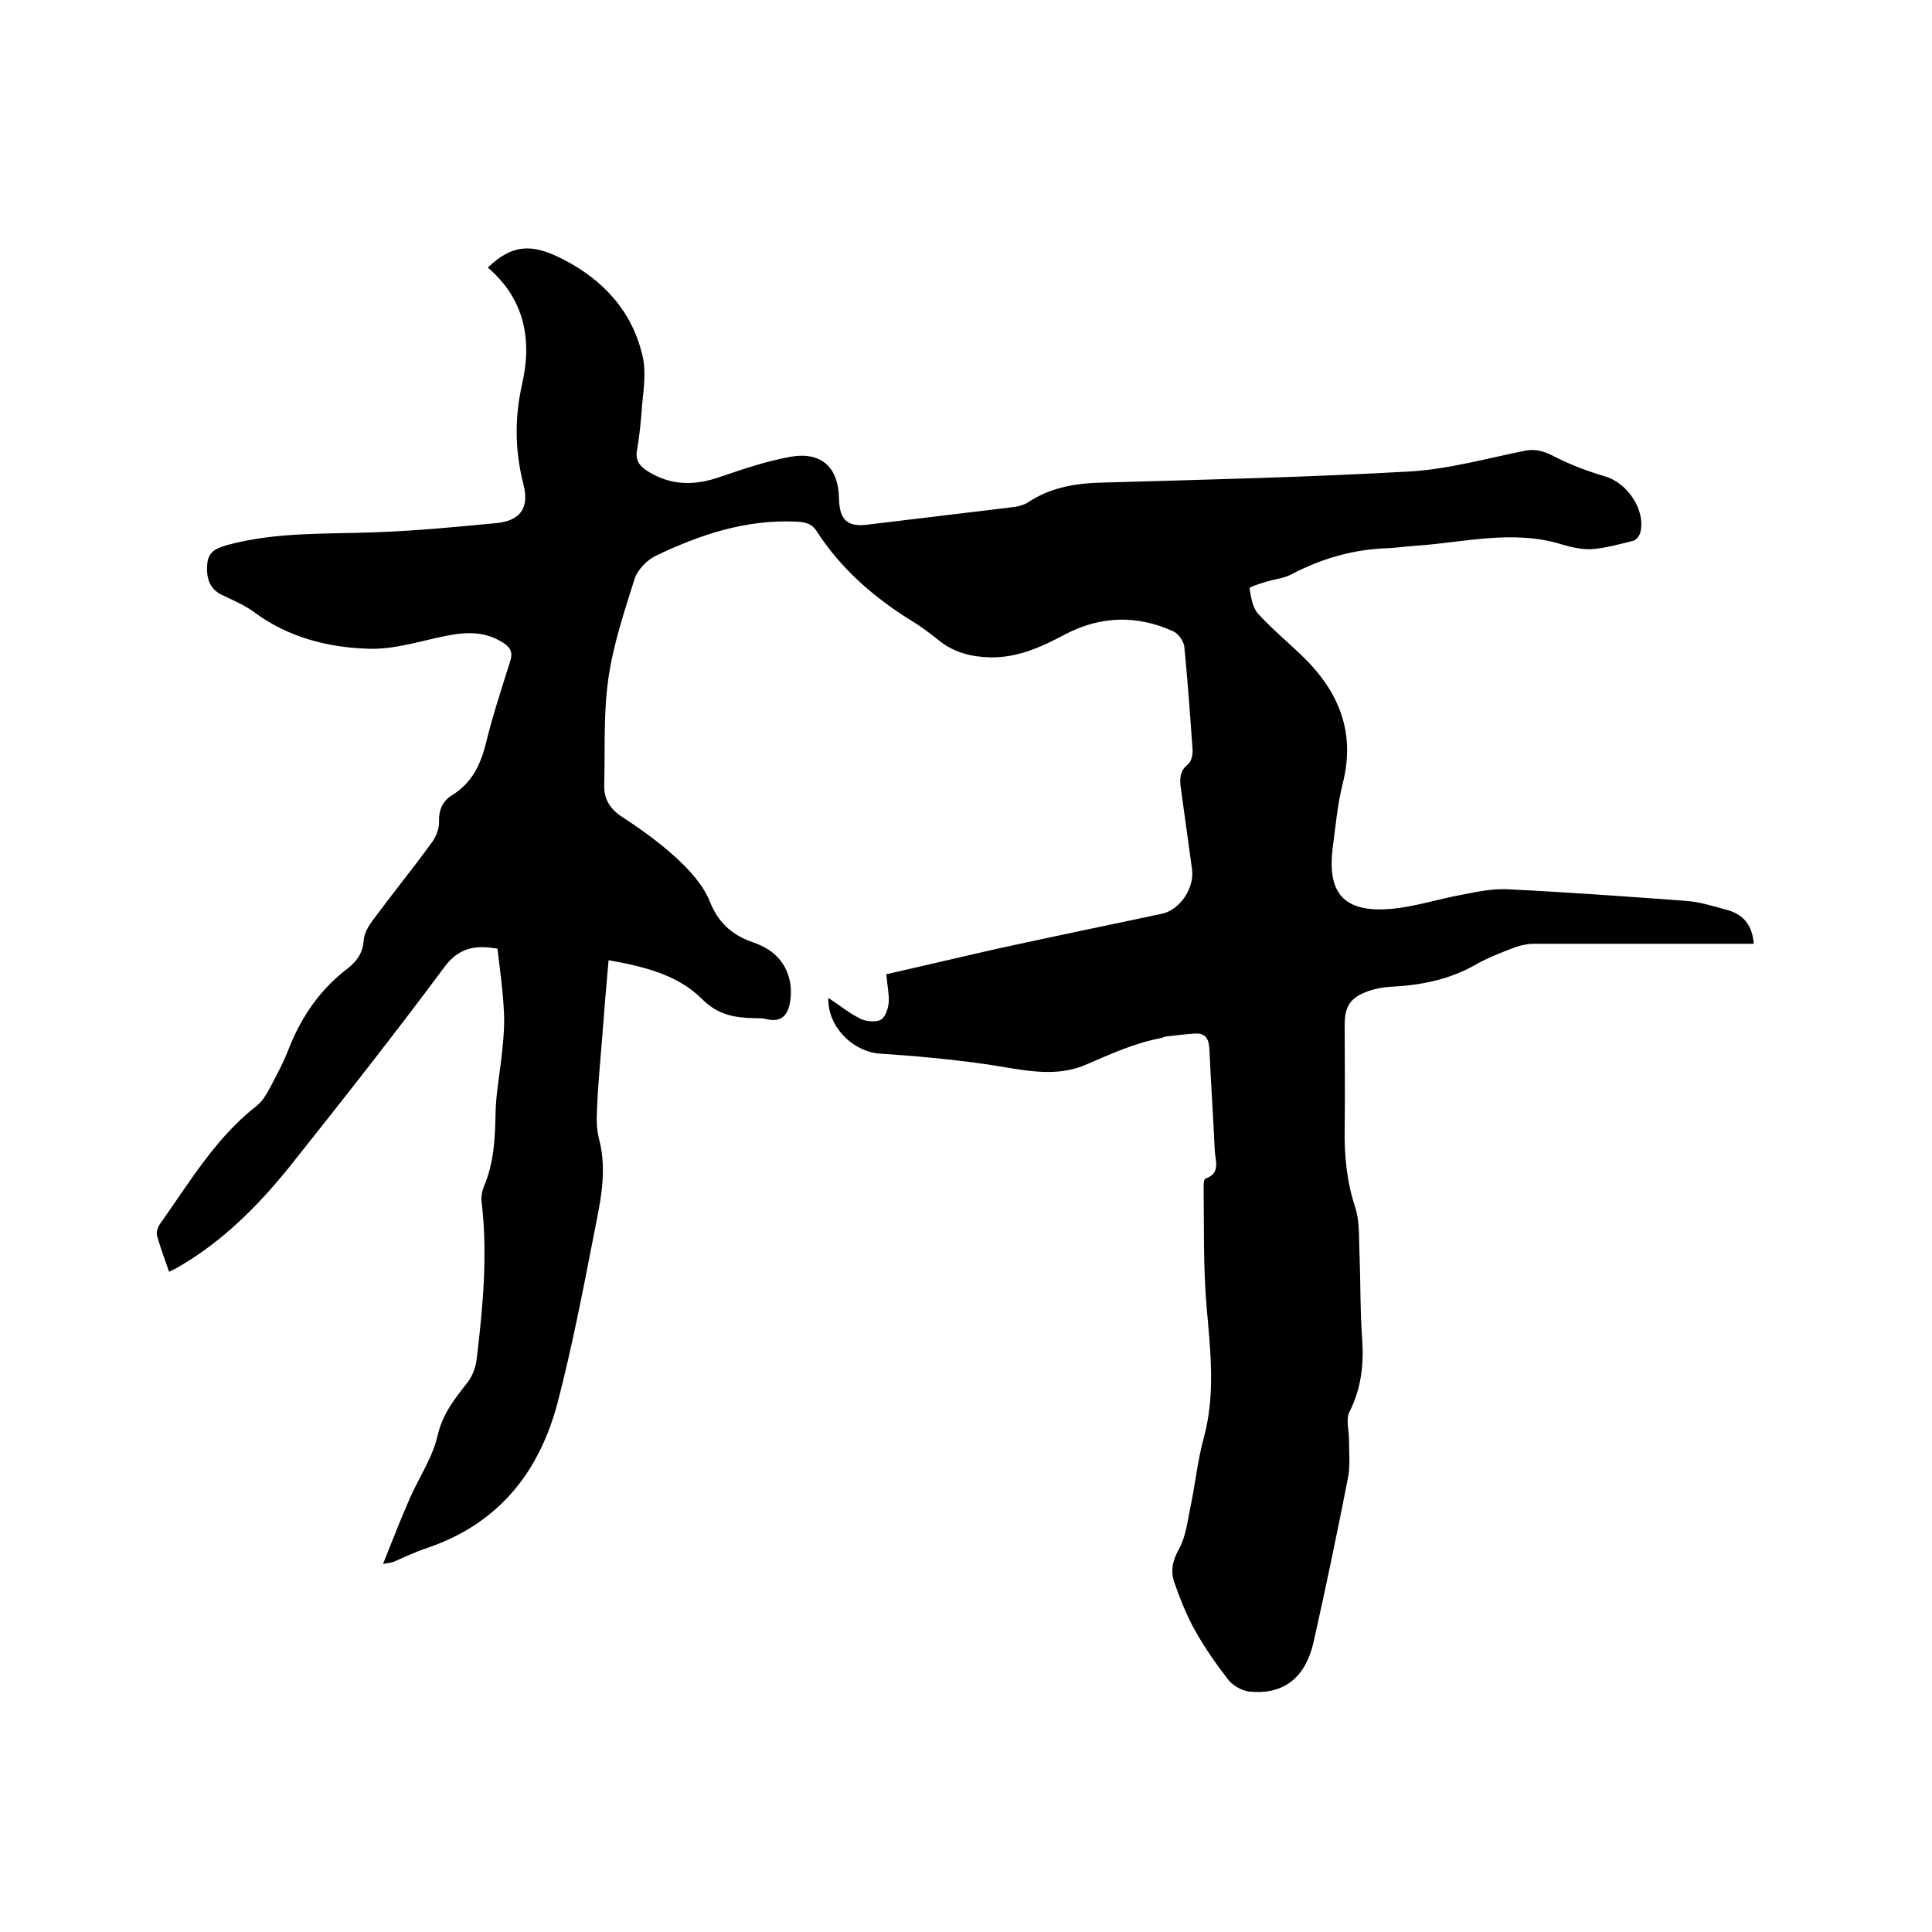
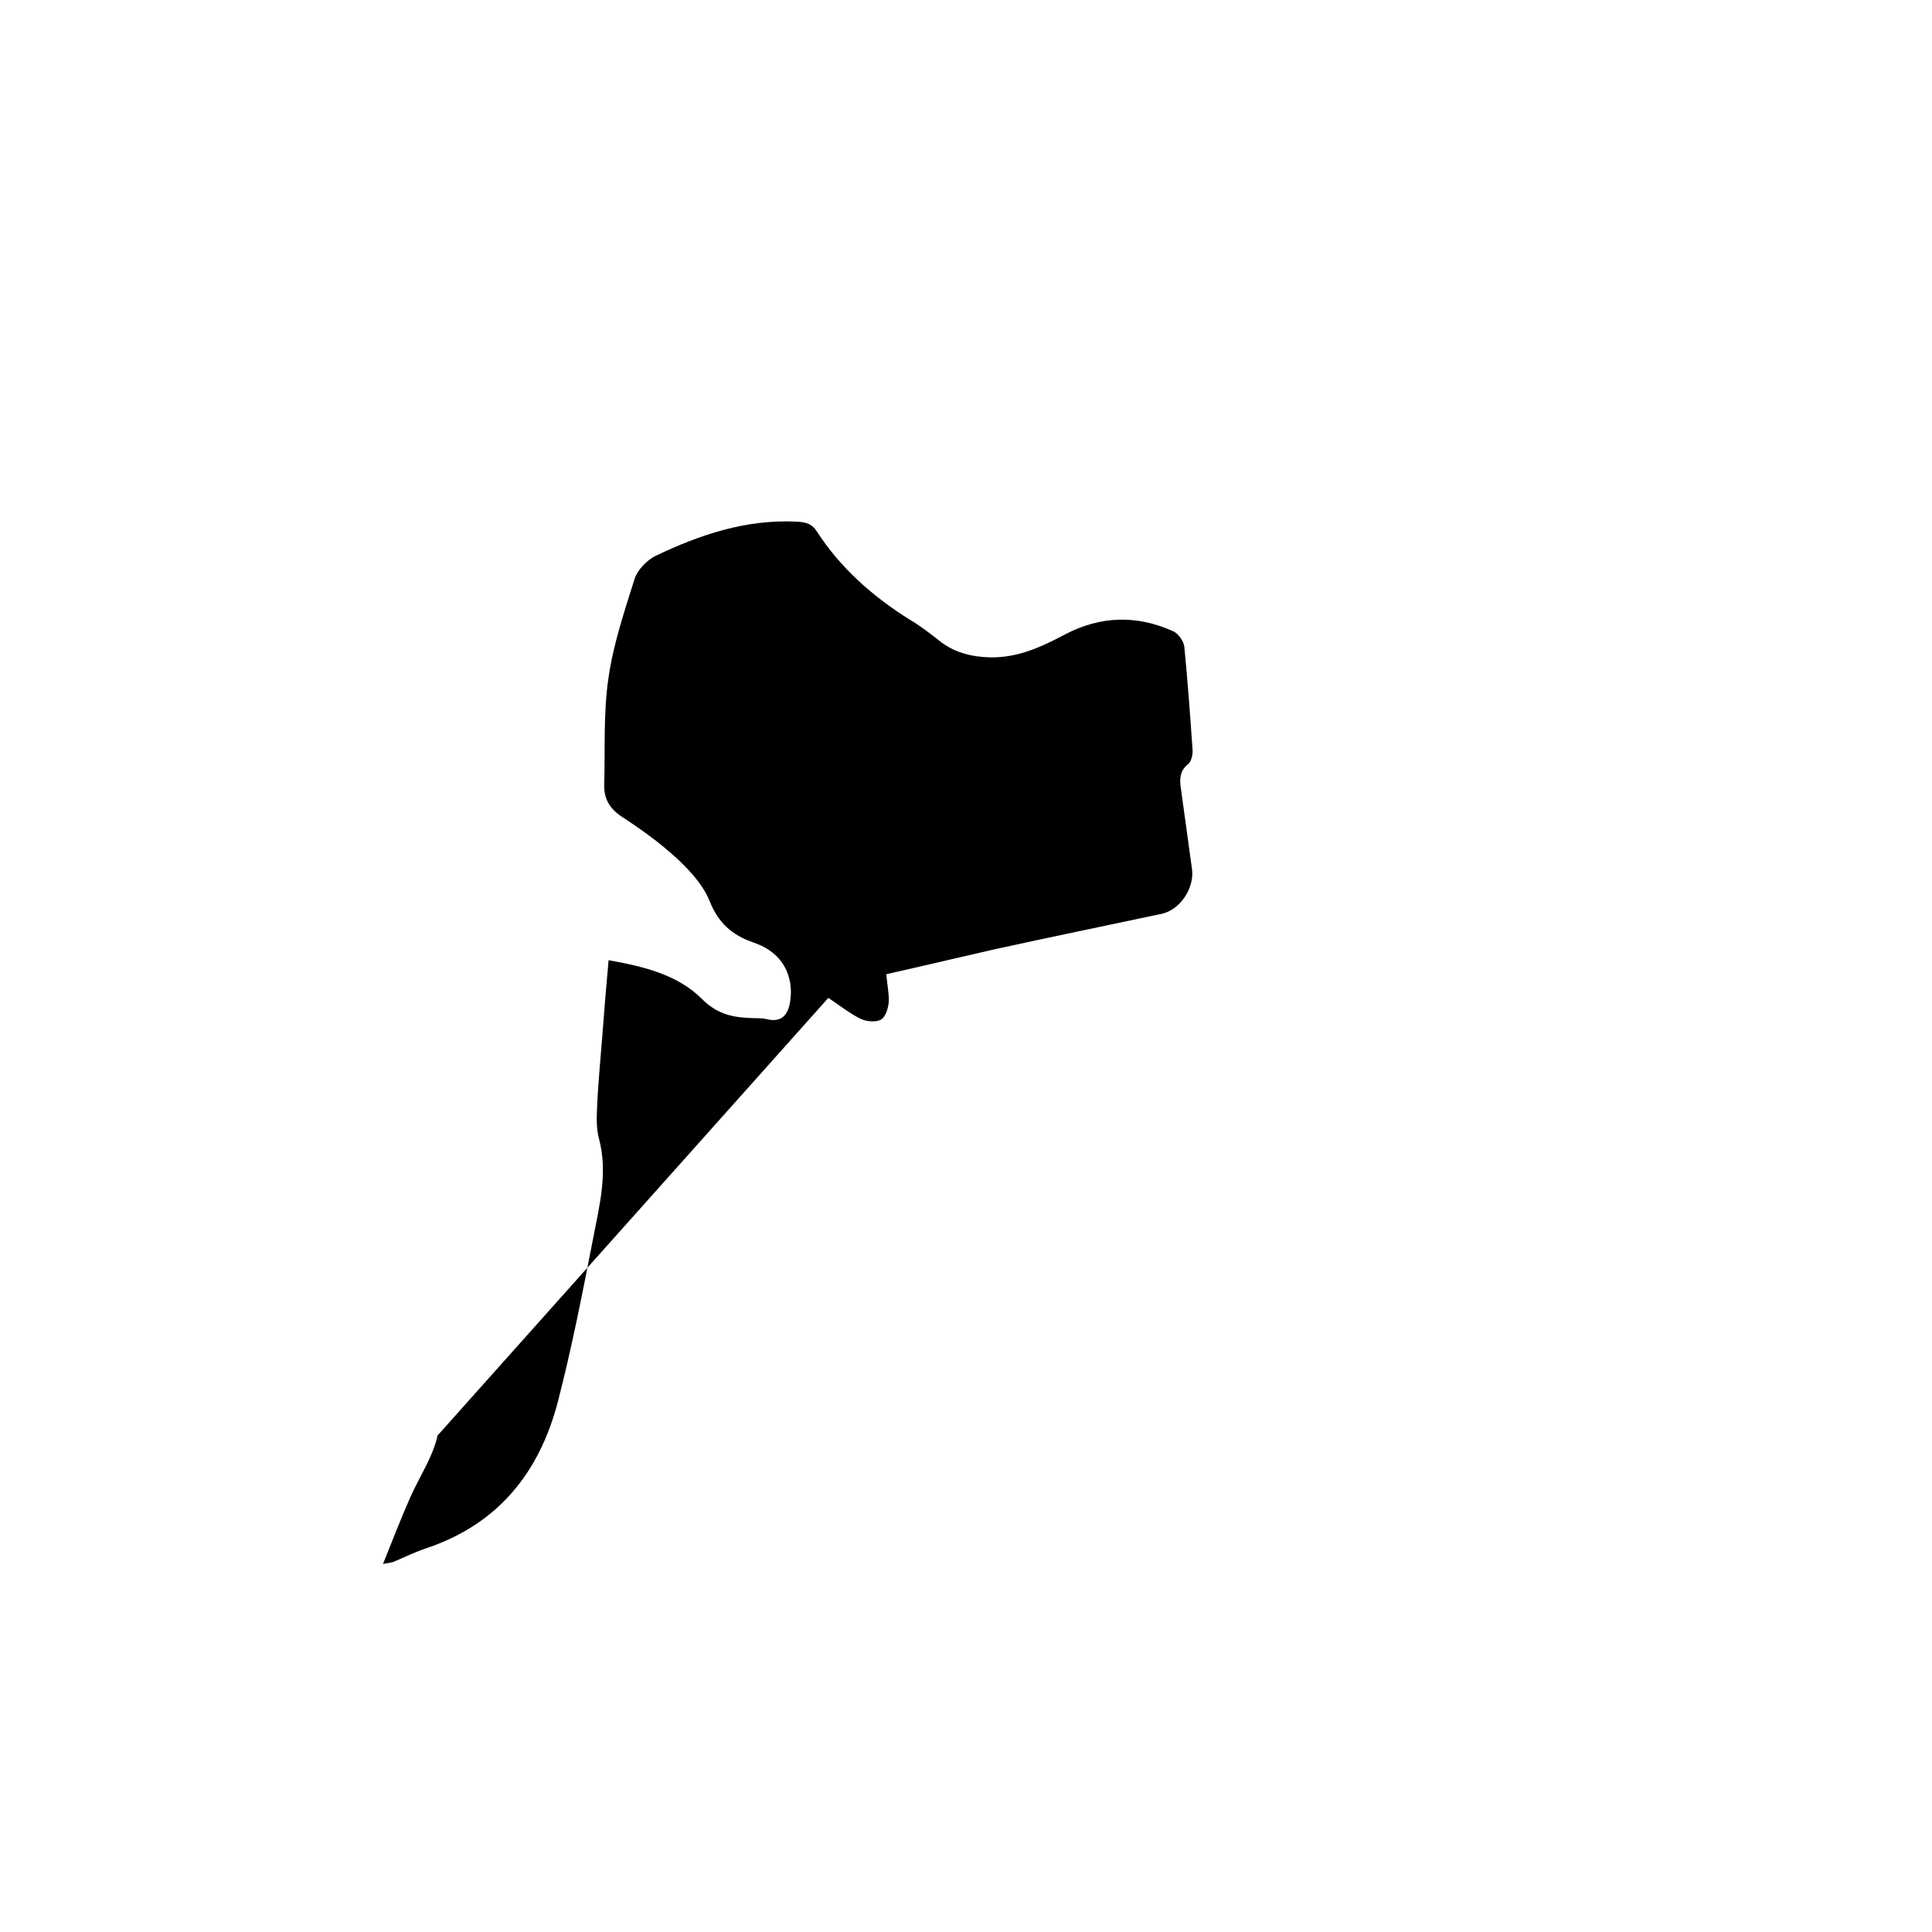
<svg xmlns="http://www.w3.org/2000/svg" enable-background="new 0 0 400 400" viewBox="0 0 400 400">
-   <path d="m171.5 206.6c2.4 1.6 4.4 3.2 6.6 4.3 1.2.6 3.2.8 4.3.2.9-.5 1.5-2.3 1.6-3.6.1-1.7-.3-3.5-.5-5.8 7.6-1.7 15.1-3.5 22.6-5.2 11.5-2.5 23-4.9 34.4-7.3 3.8-.8 6.8-5.3 6.3-9.2-.8-5.6-1.5-11.1-2.3-16.7-.3-1.9-.3-3.7 1.5-5.1.7-.6 1-2.1.9-3.1-.5-7.1-1-14.1-1.7-21.2-.1-1.1-1.2-2.7-2.3-3.2-7.5-3.4-15-3.2-22.3.6-4.9 2.6-9.8 4.9-15.6 4.8-3.9-.1-7.5-1-10.6-3.5-2-1.6-4-3.1-6.2-4.4-7.6-4.8-14.2-10.6-19.1-18.2-1-1.6-2.3-1.9-4.2-2-10.5-.5-20 2.7-29.2 7.1-1.8.9-3.7 2.9-4.3 4.7-2.1 6.7-4.4 13.5-5.4 20.4-1.1 7.3-.7 14.8-.9 22.2-.1 2.8 1 4.9 3.5 6.6 4 2.6 7.9 5.4 11.4 8.6 2.7 2.5 5.5 5.5 6.9 8.9 1.8 4.6 4.7 7.1 9 8.6 4.1 1.4 6.9 4 7.7 8.4.2 1.2.2 2.5 0 3.8-.4 2.7-1.7 4.5-4.9 3.7-.8-.2-1.7-.2-2.5-.2-4.1-.1-7.5-.6-10.9-4-5-5-12-6.7-19.3-8-.5 5.4-.9 10.5-1.3 15.7-.4 5.1-.9 10.1-1.1 15.2-.1 2-.1 4.1.4 6 1.9 7.1.1 13.9-1.2 20.7-2.2 11.3-4.4 22.6-7.3 33.8-3.8 14.6-12.3 25.3-27.1 30.3-2.4.8-4.7 1.9-7 2.9-.3.1-.6.1-2.1.4 2-5 3.7-9.4 5.6-13.7s4.7-8.4 5.7-12.9c1-4.3 3.3-7.3 5.9-10.6 1.2-1.4 2-3.4 2.2-5.3 1.3-10.8 2.3-21.7 1-32.6-.1-1 .1-2.1.5-3.1 2.1-4.9 2.3-10 2.4-15.2.1-4.4 1-8.7 1.4-13.1.3-2.8.5-5.6.3-8.4-.2-4-.8-8.1-1.3-12.5-3.8-.6-7.6-.7-10.9 3.7-10.4 14-21.2 27.7-32.1 41.4-6.6 8.2-14 15.6-23.2 20.9-.5.3-.9.5-1.8.9-.9-2.6-1.8-5-2.5-7.5-.2-.7.2-1.8.7-2.5 6.1-8.6 11.5-17.8 20-24.4 1.1-.9 1.9-2.2 2.6-3.5 1.4-2.7 2.9-5.4 4-8.3 2.6-6.6 6.5-12.3 12.2-16.6 1.9-1.5 3.1-3.2 3.3-5.8.1-1.5 1-3 1.9-4.2 4-5.4 8.3-10.7 12.3-16.2.8-1.1 1.4-2.7 1.4-4-.1-2.6.7-4.5 2.9-5.8 3.8-2.4 5.6-6 6.7-10.2 1.4-5.8 3.3-11.6 5.1-17.3.6-1.8.2-2.9-1.4-3.9-3.7-2.4-7.5-2.3-11.6-1.5-5.6 1.1-11.2 3-16.7 2.7-8.2-.3-16.3-2.4-23.2-7.5-2-1.5-4.4-2.5-6.7-3.6-2.7-1.3-3.3-3.6-3.1-6.3.2-2.8 1.9-3.4 4.3-4.1 10.1-2.7 20.3-2.2 30.6-2.6 8.3-.3 16.7-1.1 25-1.9 4.9-.5 6.8-3.1 5.6-7.9-1.8-7-1.9-13.8-.3-20.9 2.1-9.2.5-17.6-7.1-24.1 4.8-4.6 8.8-5.2 15.4-1.8 8.5 4.3 14.6 10.9 16.7 20.4.7 3.3.1 6.9-.2 10.3-.2 3-.5 5.9-1 8.8-.4 2.1.4 3.3 2.1 4.4 4.9 3.1 9.8 3.1 15.2 1.2 4.7-1.6 9.4-3.2 14.3-4.1 6.5-1.2 10.1 2.1 10.2 8.6.1 4.5 1.8 6 6.1 5.4 10-1.2 20-2.4 29.9-3.6 1-.1 2.1-.4 3-.9 4.9-3.3 10.3-4.1 16-4.2 21.1-.6 42.3-1.1 63.4-2.3 7.9-.5 15.8-2.7 23.7-4.3 2.1-.4 3.7.1 5.6 1 3.4 1.8 7.1 3.2 10.8 4.3 4.7 1.3 8.6 7 7.4 11.7-.2.7-.9 1.6-1.6 1.7-2.8.7-5.7 1.5-8.5 1.7-2 .1-4.2-.4-6.2-1-10.1-3.1-20.1-.4-30.2.3-1.9.1-3.8.4-5.7.5-7.1.2-13.7 2.1-20 5.4-1.5.8-3.4 1-5.1 1.5-1.3.4-3.6 1.1-3.6 1.4.3 1.8.6 4 1.8 5.3 3.3 3.6 7.1 6.6 10.5 10.1 6.7 7.1 9.5 15.2 7 25-1.1 4.4-1.5 9-2.1 13.5-1.1 9.3 2.4 13.2 11.8 12.5 5.1-.4 10.1-2.1 15.2-3 3-.6 6-1.2 9-1.1 12.3.6 24.7 1.5 37 2.4 2.9.2 5.8 1.1 8.7 1.9 3.3.9 5.2 3.1 5.5 7-1.2 0-2.3 0-3.4 0-14.1 0-28.2 0-42.2 0-1.6 0-3.3.5-4.8 1.1-2.6 1-5.1 2-7.5 3.4-5.4 3-11.2 4.1-17.3 4.4-1.6.1-3.2.4-4.6.9-3.7 1.3-4.9 3.1-4.9 7 0 7.1.1 14.2 0 21.3-.1 5.6.4 11.1 2.2 16.5 1 3.2.7 6.9.9 10.4.2 5.5.1 11 .5 16.5.4 5.4-.1 10.4-2.6 15.4-.8 1.5-.1 3.8-.1 5.8 0 2.8.3 5.6-.3 8.3-2.2 11.2-4.5 22.3-7 33.4-1.7 7.7-6.4 11.2-13.5 10.4-1.4-.2-3.2-1.2-4.1-2.3-2.5-3.2-4.8-6.5-6.8-10-1.8-3.2-3.2-6.6-4.4-10.1-.9-2.4-.5-4.6.9-7.1 1.5-2.7 1.8-6.2 2.5-9.3.9-4.5 1.4-9.2 2.6-13.6 2.5-9.1 1.4-18.2.6-27.4-.7-8.3-.5-16.7-.6-25 0-.5.1-1.3.4-1.4 3.2-1.1 2-3.7 1.9-5.8-.3-7-.8-13.9-1.1-20.9-.1-2.2-.8-3.5-3.1-3.3-2 .1-3.9.4-5.9.6-.3 0-.6.2-.9.3-5.5 1-10.5 3.3-15.6 5.5-6.6 2.9-13.5 1-20.3 0-7.6-1.1-15.3-1.8-23-2.3-5.6-.8-10.3-5.9-10.1-11.5z" />
+   <path d="m171.5 206.6c2.4 1.6 4.4 3.2 6.6 4.3 1.2.6 3.2.8 4.3.2.9-.5 1.5-2.3 1.6-3.6.1-1.7-.3-3.5-.5-5.8 7.6-1.7 15.1-3.5 22.6-5.2 11.5-2.5 23-4.9 34.4-7.3 3.8-.8 6.8-5.3 6.3-9.2-.8-5.6-1.5-11.1-2.3-16.7-.3-1.9-.3-3.7 1.5-5.1.7-.6 1-2.1.9-3.1-.5-7.1-1-14.1-1.7-21.2-.1-1.1-1.2-2.7-2.3-3.2-7.5-3.4-15-3.2-22.3.6-4.9 2.6-9.8 4.9-15.6 4.8-3.9-.1-7.5-1-10.6-3.5-2-1.6-4-3.1-6.2-4.4-7.6-4.8-14.2-10.6-19.1-18.2-1-1.6-2.3-1.9-4.2-2-10.5-.5-20 2.7-29.2 7.1-1.8.9-3.7 2.9-4.3 4.7-2.1 6.7-4.4 13.5-5.4 20.4-1.1 7.3-.7 14.8-.9 22.2-.1 2.8 1 4.9 3.5 6.6 4 2.6 7.9 5.4 11.4 8.6 2.7 2.5 5.5 5.5 6.9 8.9 1.8 4.6 4.7 7.1 9 8.6 4.1 1.4 6.9 4 7.7 8.4.2 1.2.2 2.5 0 3.8-.4 2.7-1.7 4.5-4.9 3.7-.8-.2-1.7-.2-2.5-.2-4.1-.1-7.5-.6-10.9-4-5-5-12-6.7-19.3-8-.5 5.4-.9 10.5-1.3 15.7-.4 5.1-.9 10.1-1.1 15.2-.1 2-.1 4.1.4 6 1.9 7.1.1 13.9-1.2 20.7-2.2 11.3-4.4 22.6-7.3 33.8-3.8 14.6-12.3 25.3-27.1 30.3-2.4.8-4.7 1.9-7 2.9-.3.1-.6.1-2.1.4 2-5 3.7-9.4 5.6-13.7s4.7-8.4 5.7-12.9z" />
</svg>